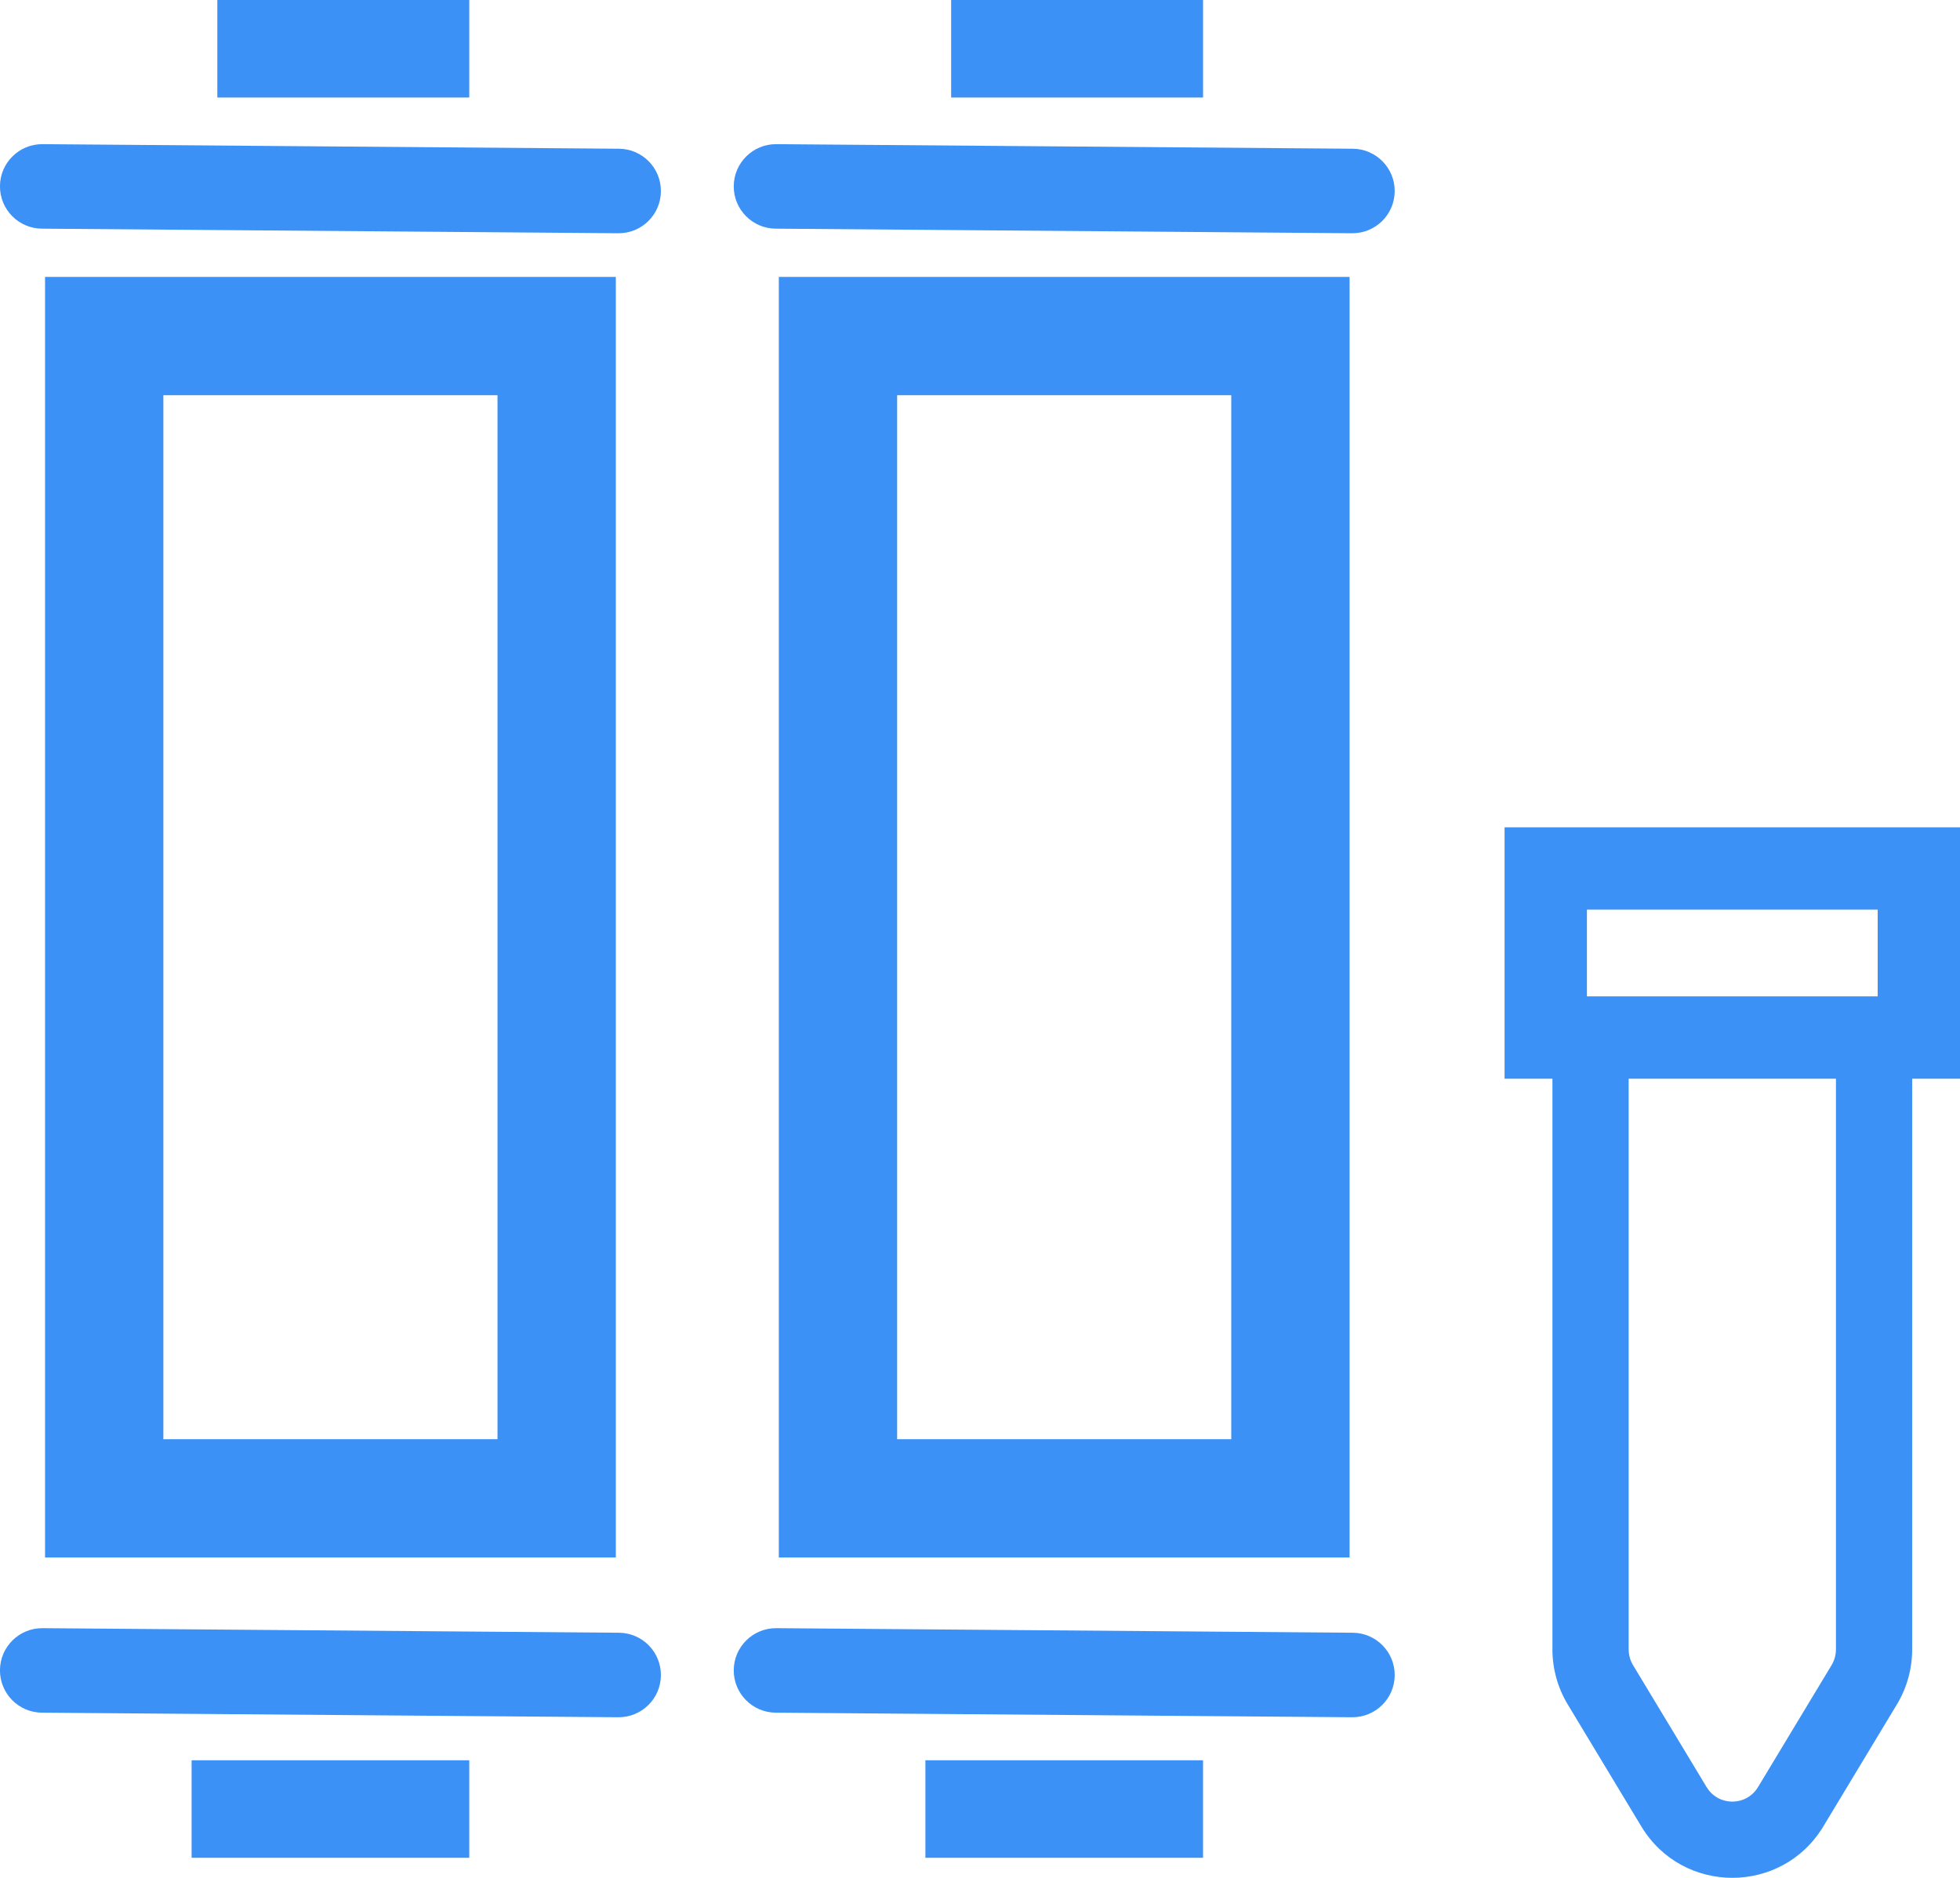
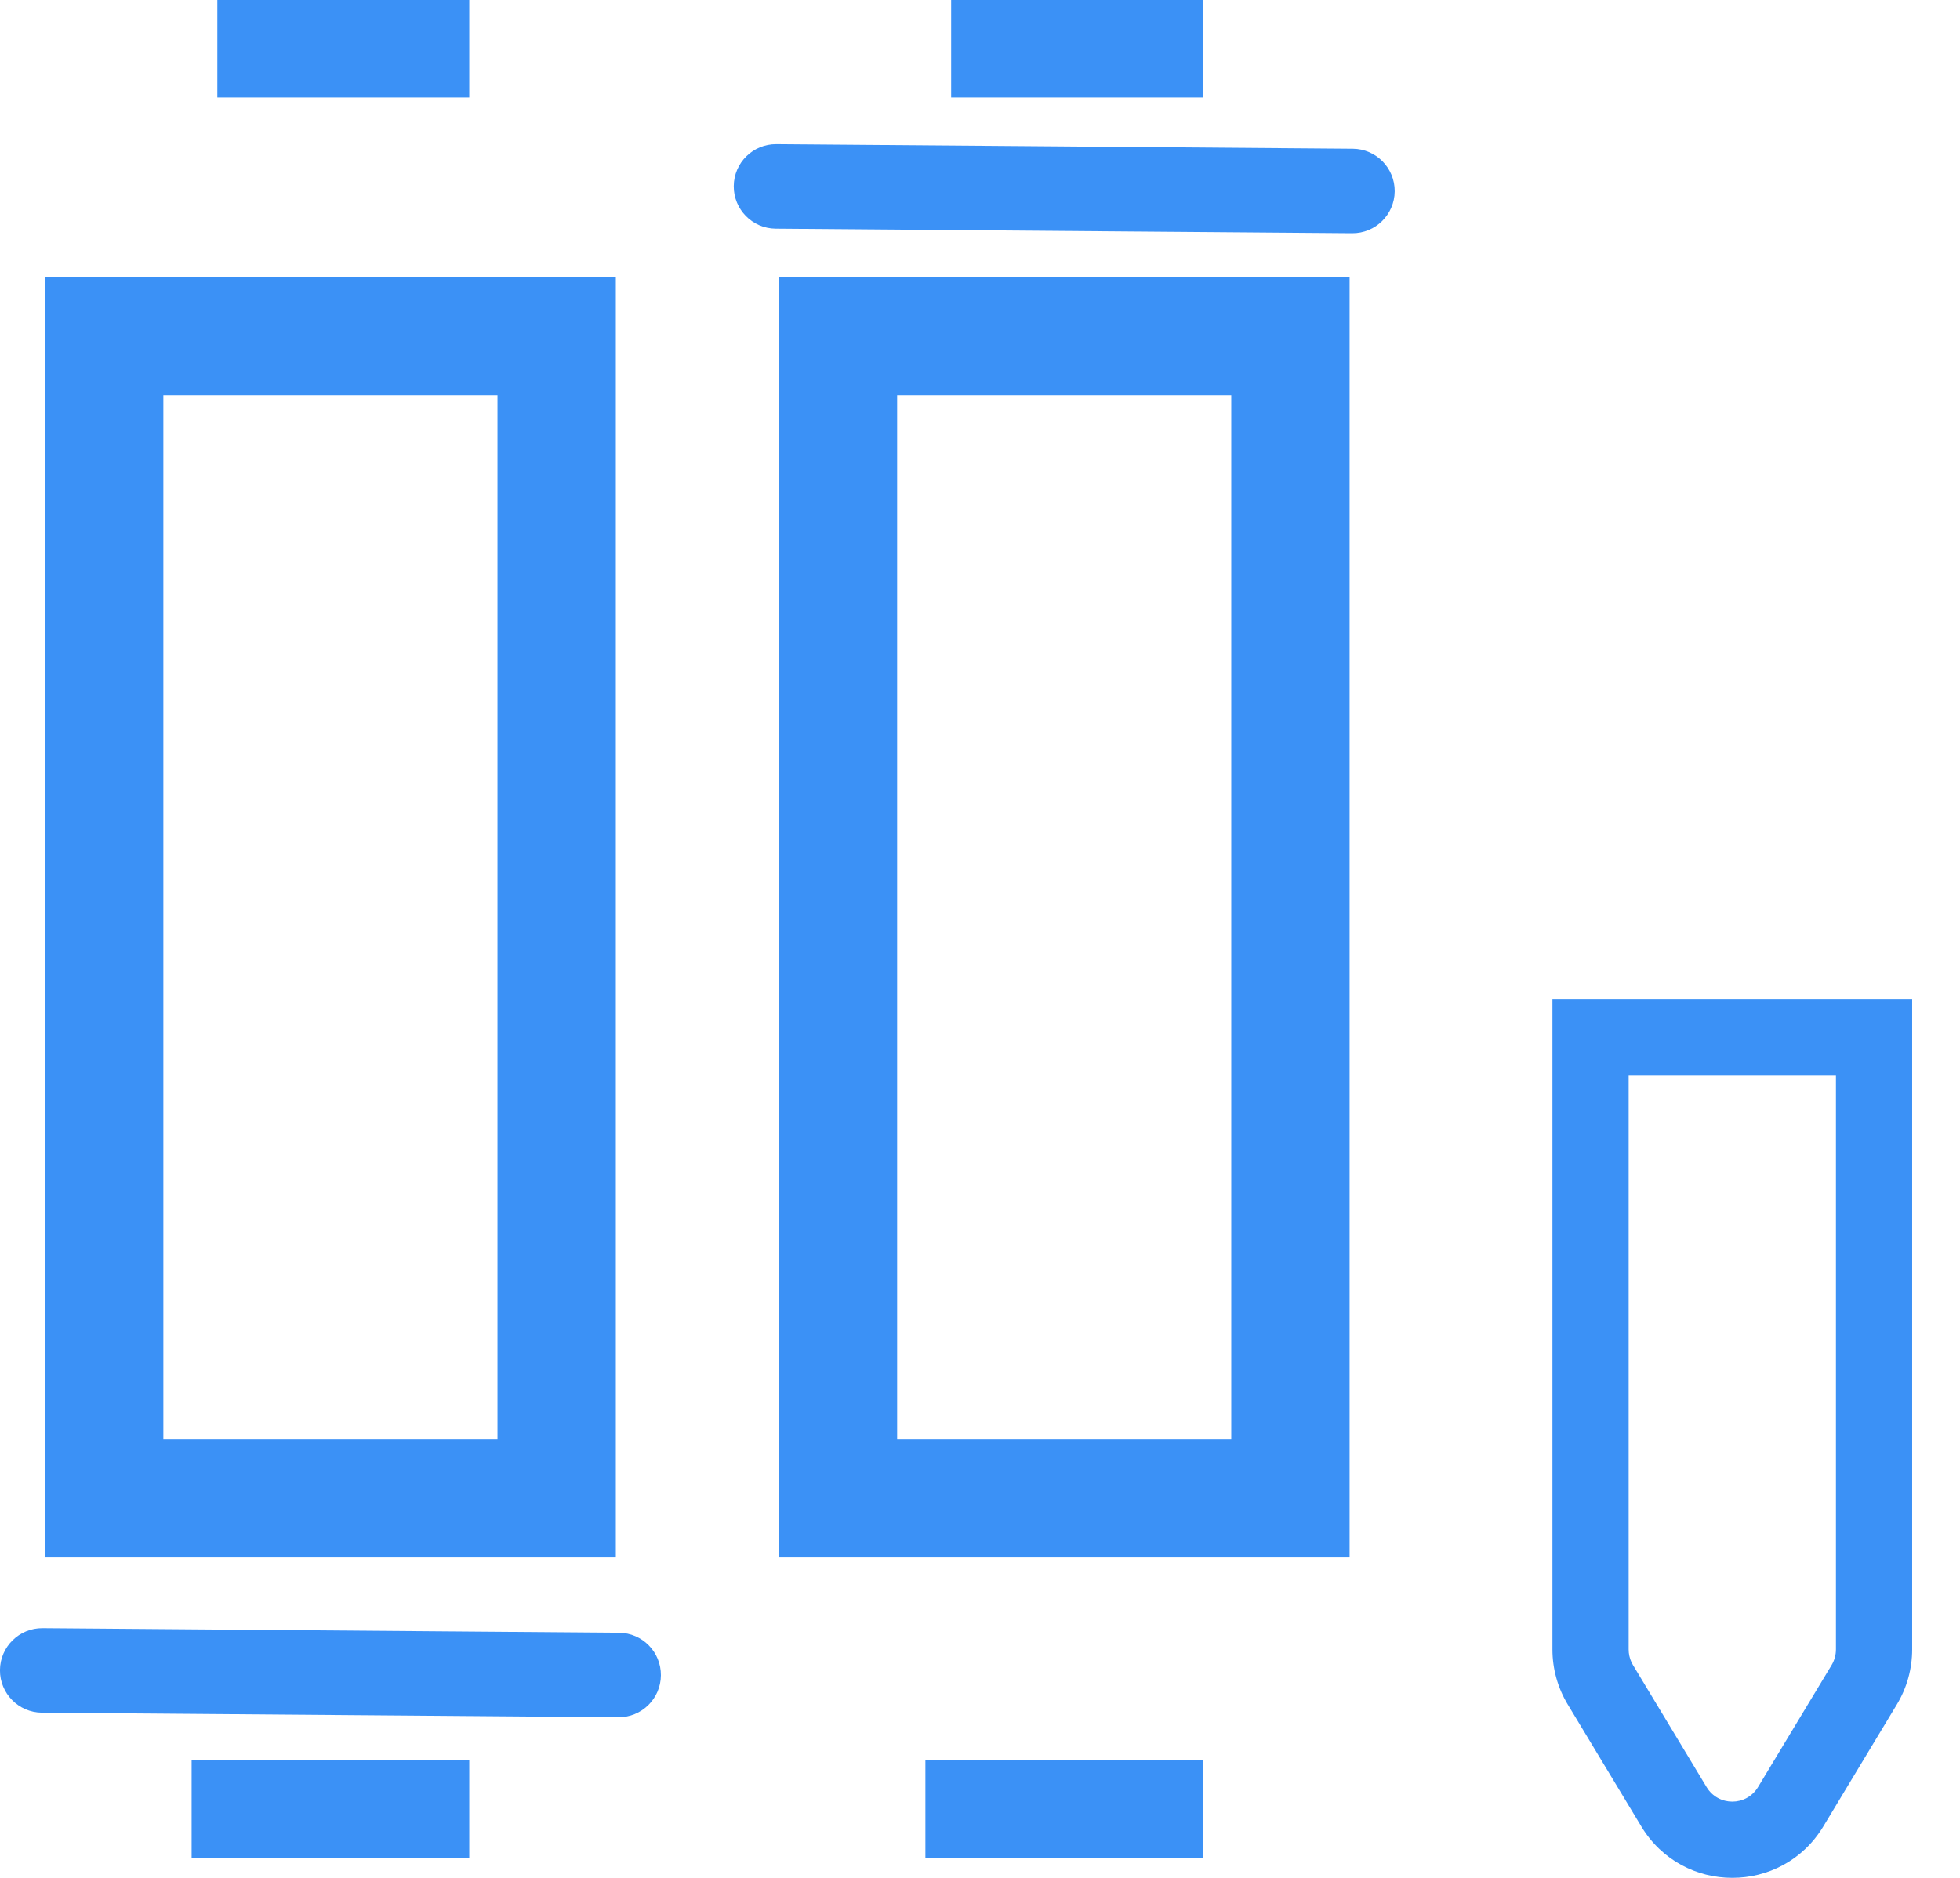
<svg xmlns="http://www.w3.org/2000/svg" width="72px" height="69px" viewBox="0 0 72 69" version="1.1" preserveAspectRatio="xMinYMid">
  <title>icon_Downstream Process Purification Development</title>
  <g id="Page-1" stroke="none" stroke-width="1" fill="none" fill-rule="evenodd">
    <g id="1.3_GBI_Downstream-Process-Purification-Development" transform="translate(-130, -672)" fill="#3B91F6">
      <g id="icon_Downstream-Process-Purification-Development" transform="translate(131.551, 672)">
        <path d="M21.071,10.175 L0.104,10.175 L0.104,57.228 L21.071,57.228 L21.071,10.175 Z M16.724,14.522 L16.724,52.882 L4.45,52.882 L4.45,14.522 L16.724,14.522 Z" id="Stroke-1" fill-rule="nonzero" />
-         <path d="M0.012,5.297 L21.187,5.465 C22.045,5.472 22.734,6.173 22.727,7.03 C22.721,7.887 22.02,8.577 21.163,8.57 L-0.012,8.402 C-0.87,8.395 -1.559,7.694 -1.552,6.837 C-1.546,5.98 -0.845,5.29 0.012,5.297 Z" id="Stroke-3" fill-rule="nonzero" />
        <path d="M0.012,59.825 L21.187,59.993 C22.045,60 22.734,60.701 22.727,61.558 C22.721,62.415 22.02,63.105 21.163,63.098 L-0.012,62.93 C-0.87,62.923 -1.559,62.222 -1.552,61.365 C-1.546,60.508 -0.845,59.818 0.012,59.825 Z" id="Stroke-4" fill-rule="nonzero" />
        <polygon id="Fill-6" points="6.433 3.583 15.687 3.583 15.687 0 6.433 0" />
        <polygon id="Fill-7" points="5.488 68.262 15.687 68.262 15.687 64.679 5.488 64.679" />
        <path d="M48.026,10.175 L27.059,10.175 L27.059,57.228 L48.026,57.228 L48.026,10.175 Z M43.679,14.522 L43.679,52.882 L31.405,52.882 L31.405,14.522 L43.679,14.522 Z" id="Stroke-8" fill-rule="nonzero" />
        <path d="M26.968,5.297 L48.143,5.465 C49,5.472 49.689,6.173 49.683,7.03 C49.676,7.887 48.975,8.577 48.118,8.57 L26.943,8.402 C26.086,8.395 25.396,7.694 25.403,6.837 C25.41,5.98 26.11,5.29 26.968,5.297 Z" id="Stroke-9" fill-rule="nonzero" />
-         <path d="M26.968,59.825 L48.143,59.993 C49,60 49.689,60.701 49.683,61.558 C49.676,62.415 48.975,63.105 48.118,63.098 L26.943,62.93 C26.086,62.923 25.396,62.222 25.403,61.365 C25.41,60.508 26.11,59.818 26.968,59.825 Z" id="Stroke-10" fill-rule="nonzero" />
        <polygon id="Fill-11" points="33.389 3.583 42.643 3.583 42.643 0 33.389 0" />
        <polygon id="Fill-12" points="32.443 68.262 42.642 68.262 42.642 64.679 32.443 64.679" />
        <path d="M68.692,36.723 L55.477,36.723 L55.477,60.605 C55.477,61.318 55.671,62.017 56.039,62.627 L58.741,67.108 C60.26,69.628 63.91,69.628 65.429,67.108 L68.13,62.628 C68.498,62.019 68.692,61.319 68.692,60.605 L68.692,36.723 Z M65.892,39.523 L65.892,60.605 C65.892,60.809 65.837,61.008 65.733,61.181 L63.031,65.662 C62.6,66.377 61.569,66.377 61.139,65.662 L58.437,61.182 L58.38,61.075 C58.312,60.928 58.277,60.768 58.277,60.605 L58.277,39.523 L65.892,39.523 Z" id="Stroke-13" fill-rule="nonzero" />
-         <path d="M70.45,30.399 L53.719,30.399 L53.719,39.636 L70.45,39.636 L70.45,30.399 Z M67.425,33.423 L67.425,36.61 L56.744,36.61 L56.744,33.423 L67.425,33.423 Z" id="Stroke-15" fill-rule="nonzero" />
      </g>
    </g>
  </g>
</svg>